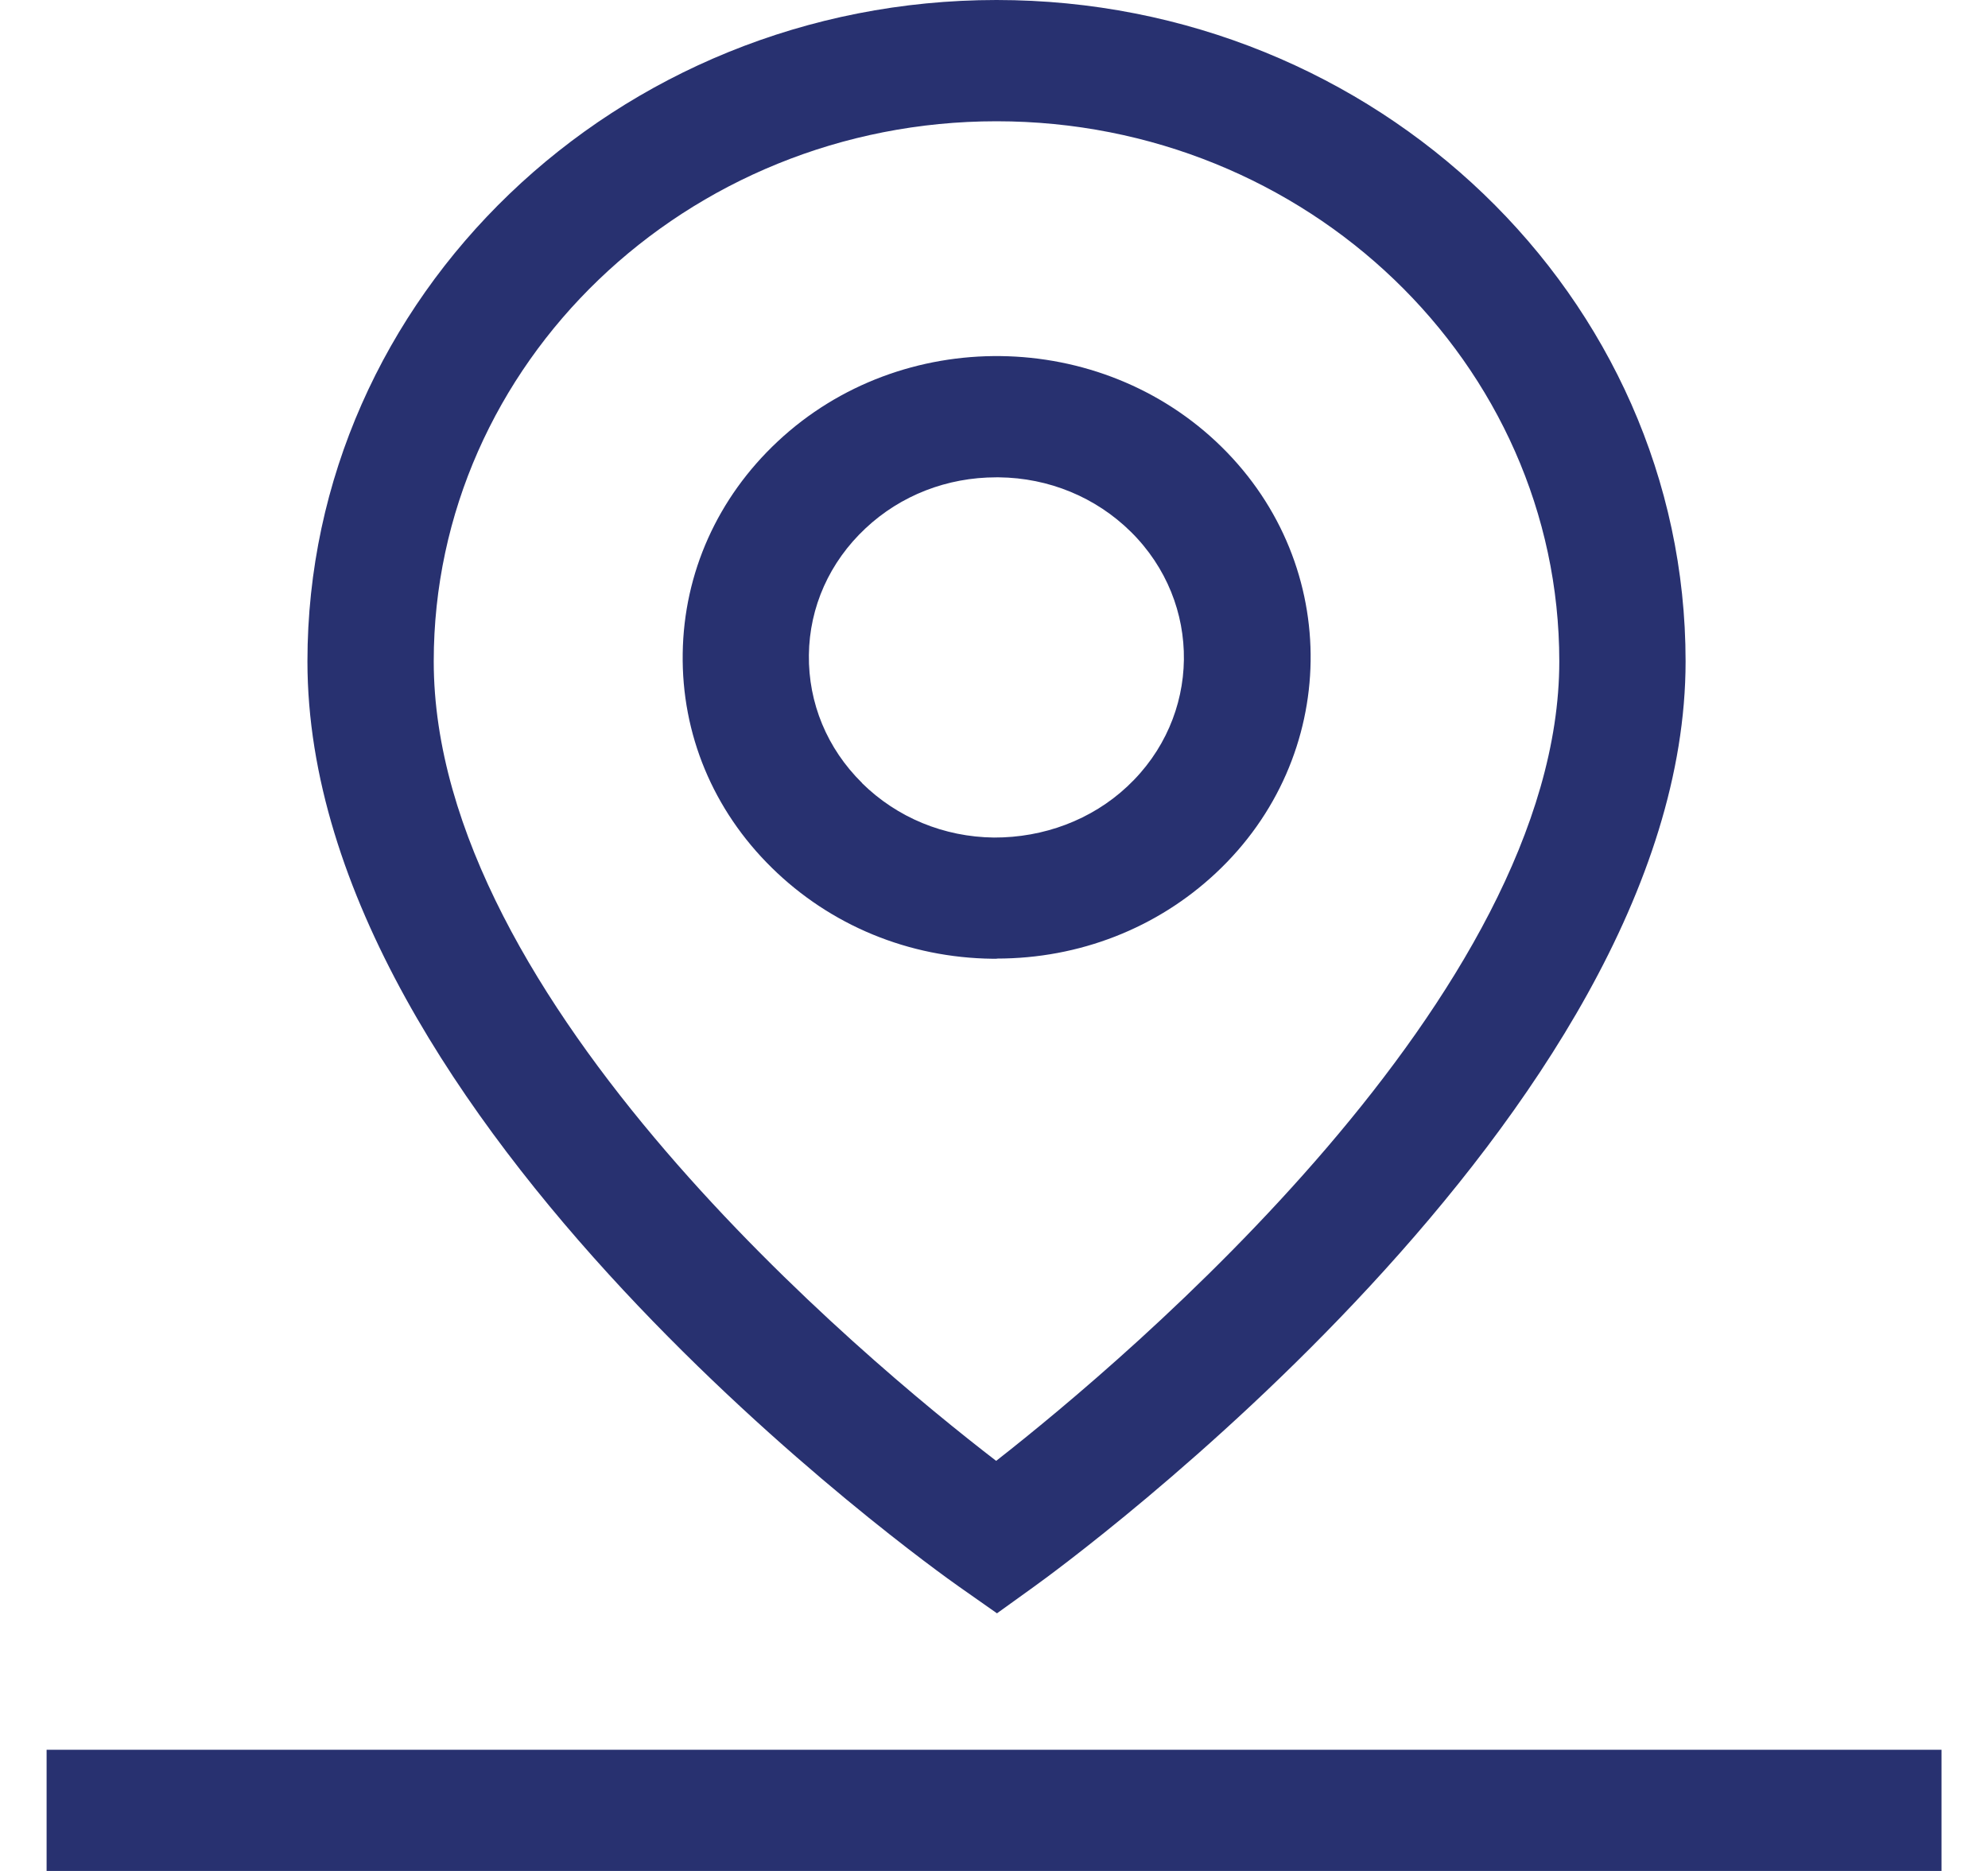
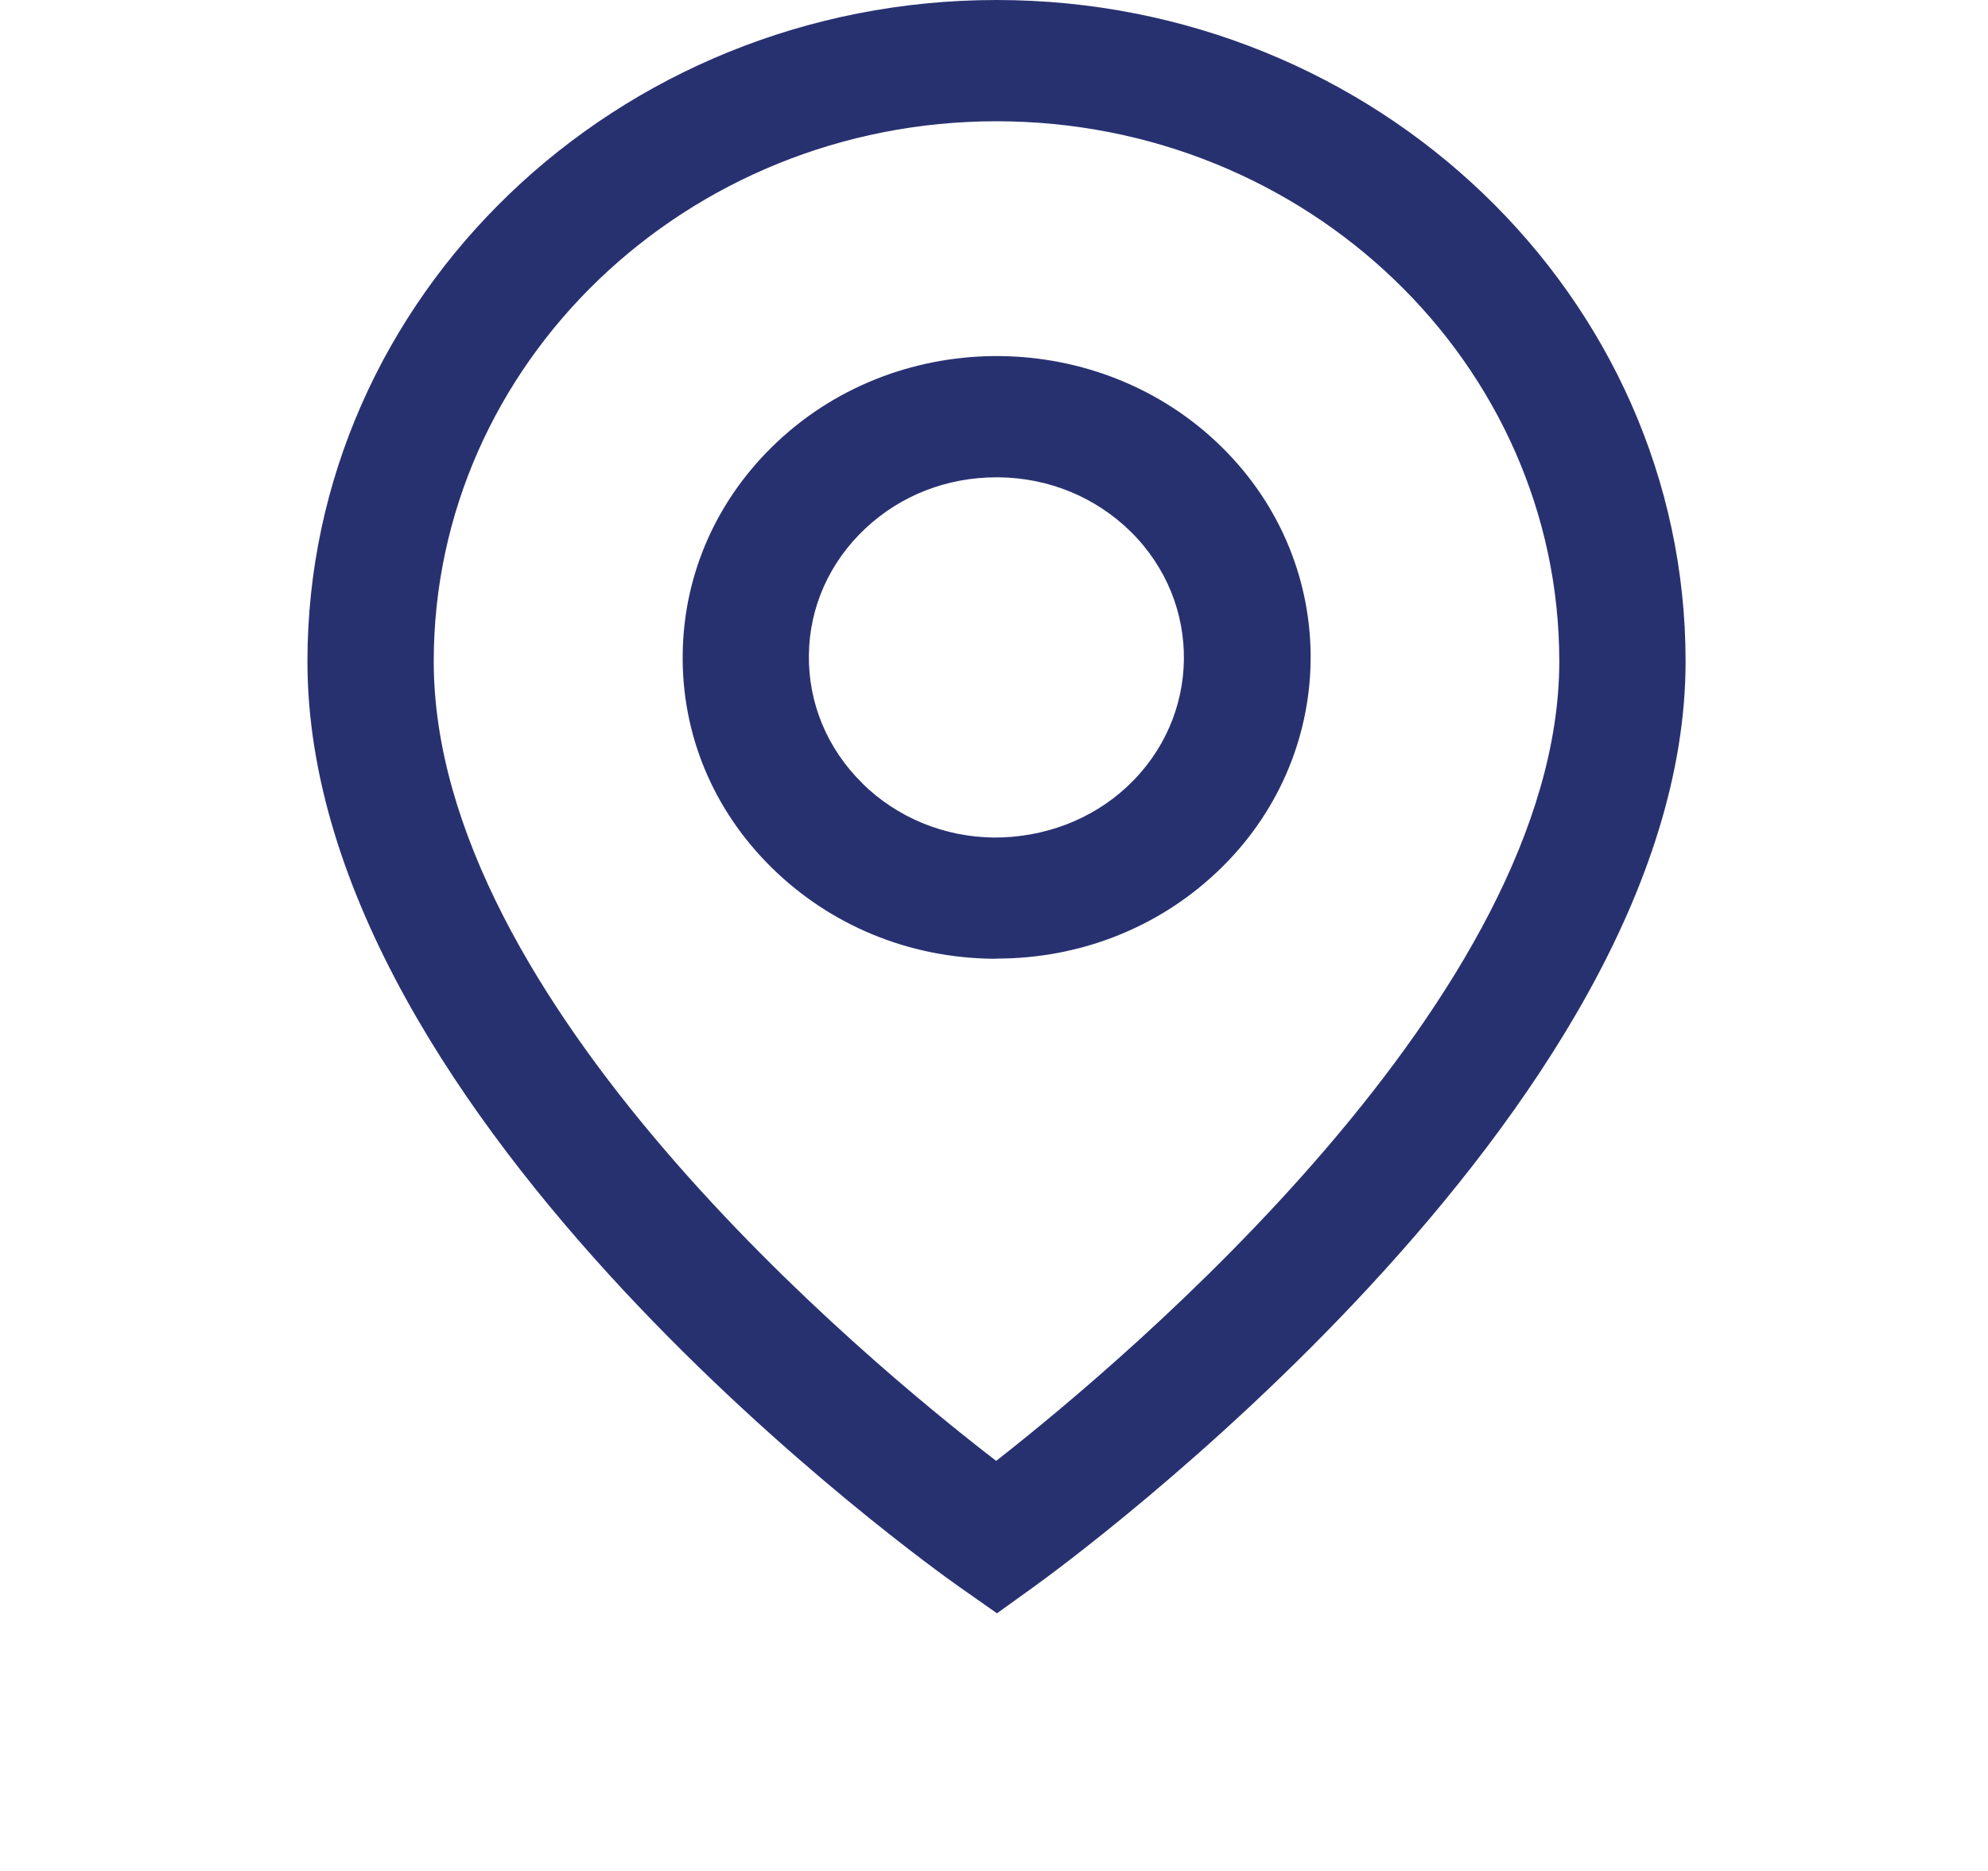
<svg xmlns="http://www.w3.org/2000/svg" width="34" height="32" viewBox="0 0 34 32" fill="#283170">
  <path d="M17.049 27.592L16.404 27.139C15.947 26.819 5.258 19.203 5.258 11.312C5.258 5.074 10.544 0 17.043 0C23.542 0 28.828 5.074 28.828 11.312C28.828 19.038 18.145 26.807 17.691 27.133L17.049 27.595V27.592ZM17.043 2.074C11.735 2.074 7.418 6.218 7.418 11.312C7.418 17.136 14.784 23.253 17.037 24.986C19.286 23.226 26.668 17.009 26.668 11.312C26.668 6.218 22.351 2.074 17.043 2.074Z" fill="#283170" />
-   <path d="M33.205 29.927H0.797V32H33.205V29.927Z" fill="#283170" />
  <path d="M17.046 16.398C17.021 16.398 16.997 16.398 16.975 16.398C15.54 16.381 14.201 15.827 13.198 14.84C12.195 13.854 11.655 12.554 11.676 11.176C11.695 9.799 12.272 8.513 13.3 7.551C15.419 5.566 18.826 5.61 20.894 7.645C22.962 9.68 22.915 12.95 20.795 14.932C19.786 15.877 18.456 16.395 17.049 16.395L17.046 16.398ZM14.744 13.395C15.342 13.984 16.145 14.316 17 14.325C17.845 14.328 18.666 14.026 19.28 13.451C20.548 12.266 20.573 10.311 19.339 9.094C18.74 8.504 17.938 8.173 17.083 8.164C17.067 8.164 17.055 8.164 17.04 8.164C16.197 8.164 15.404 8.472 14.802 9.037C14.188 9.612 13.843 10.382 13.834 11.203C13.824 12.023 14.145 12.802 14.744 13.392V13.395Z" fill="#283170" />
</svg>